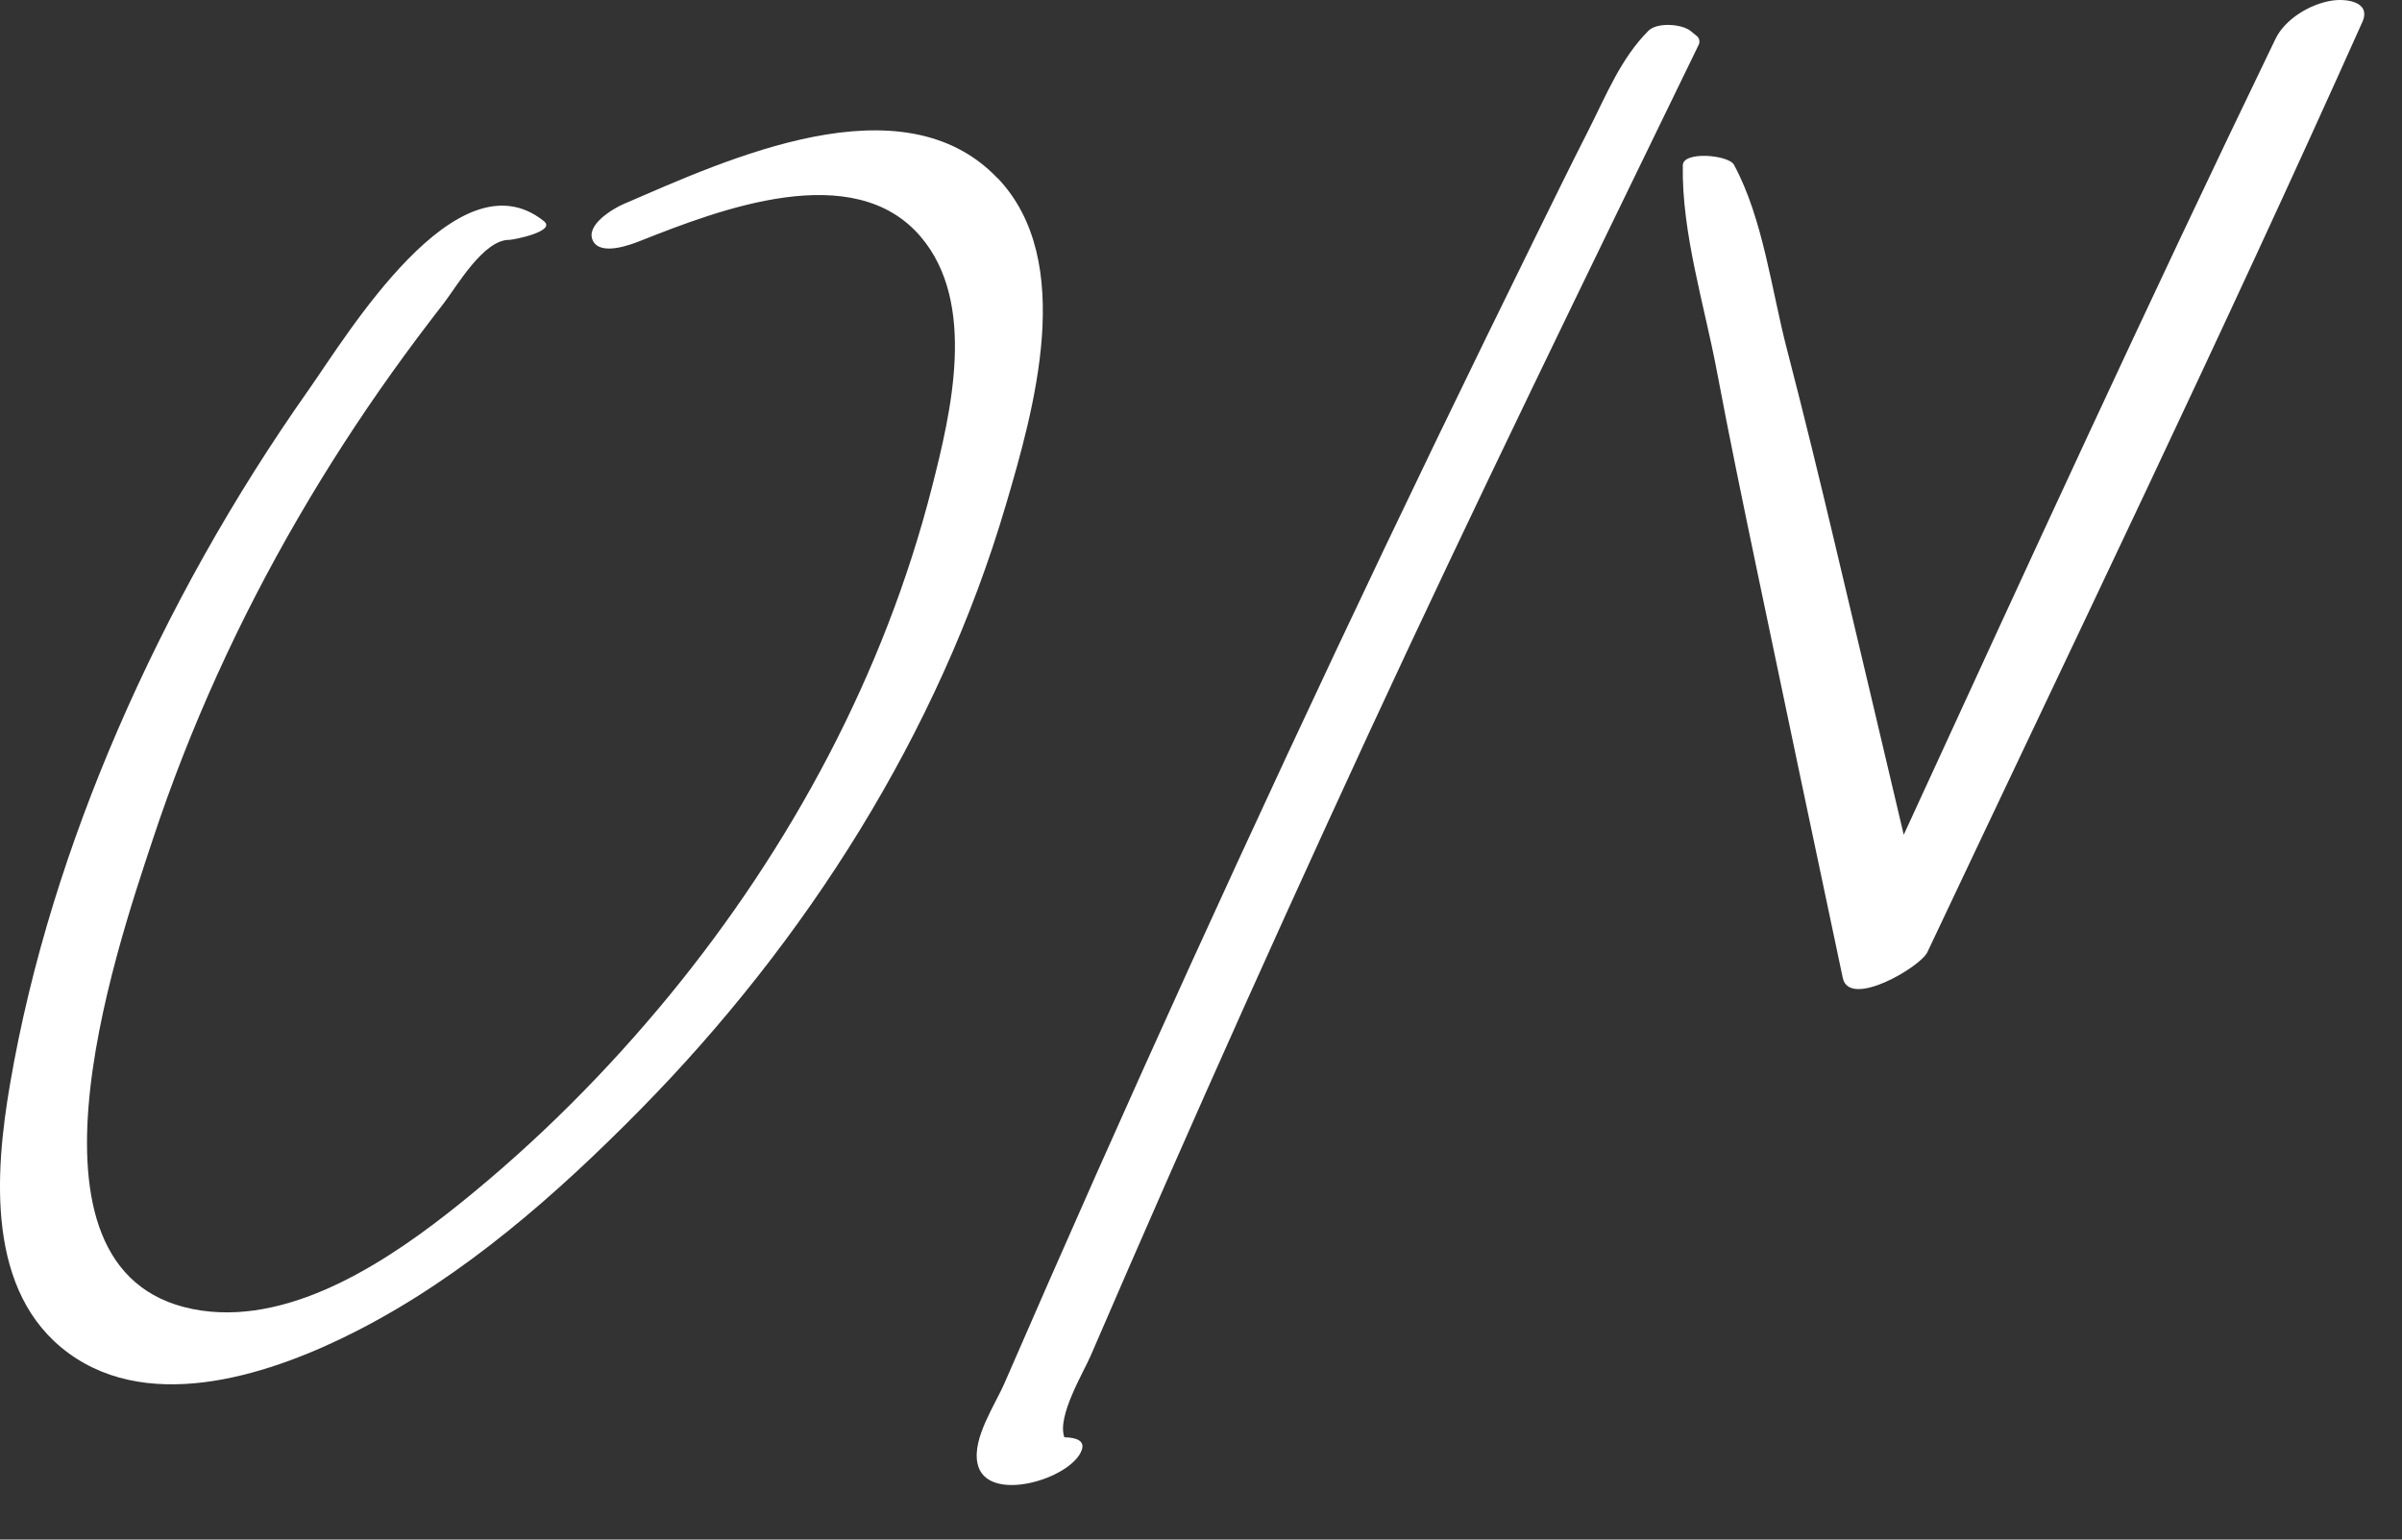
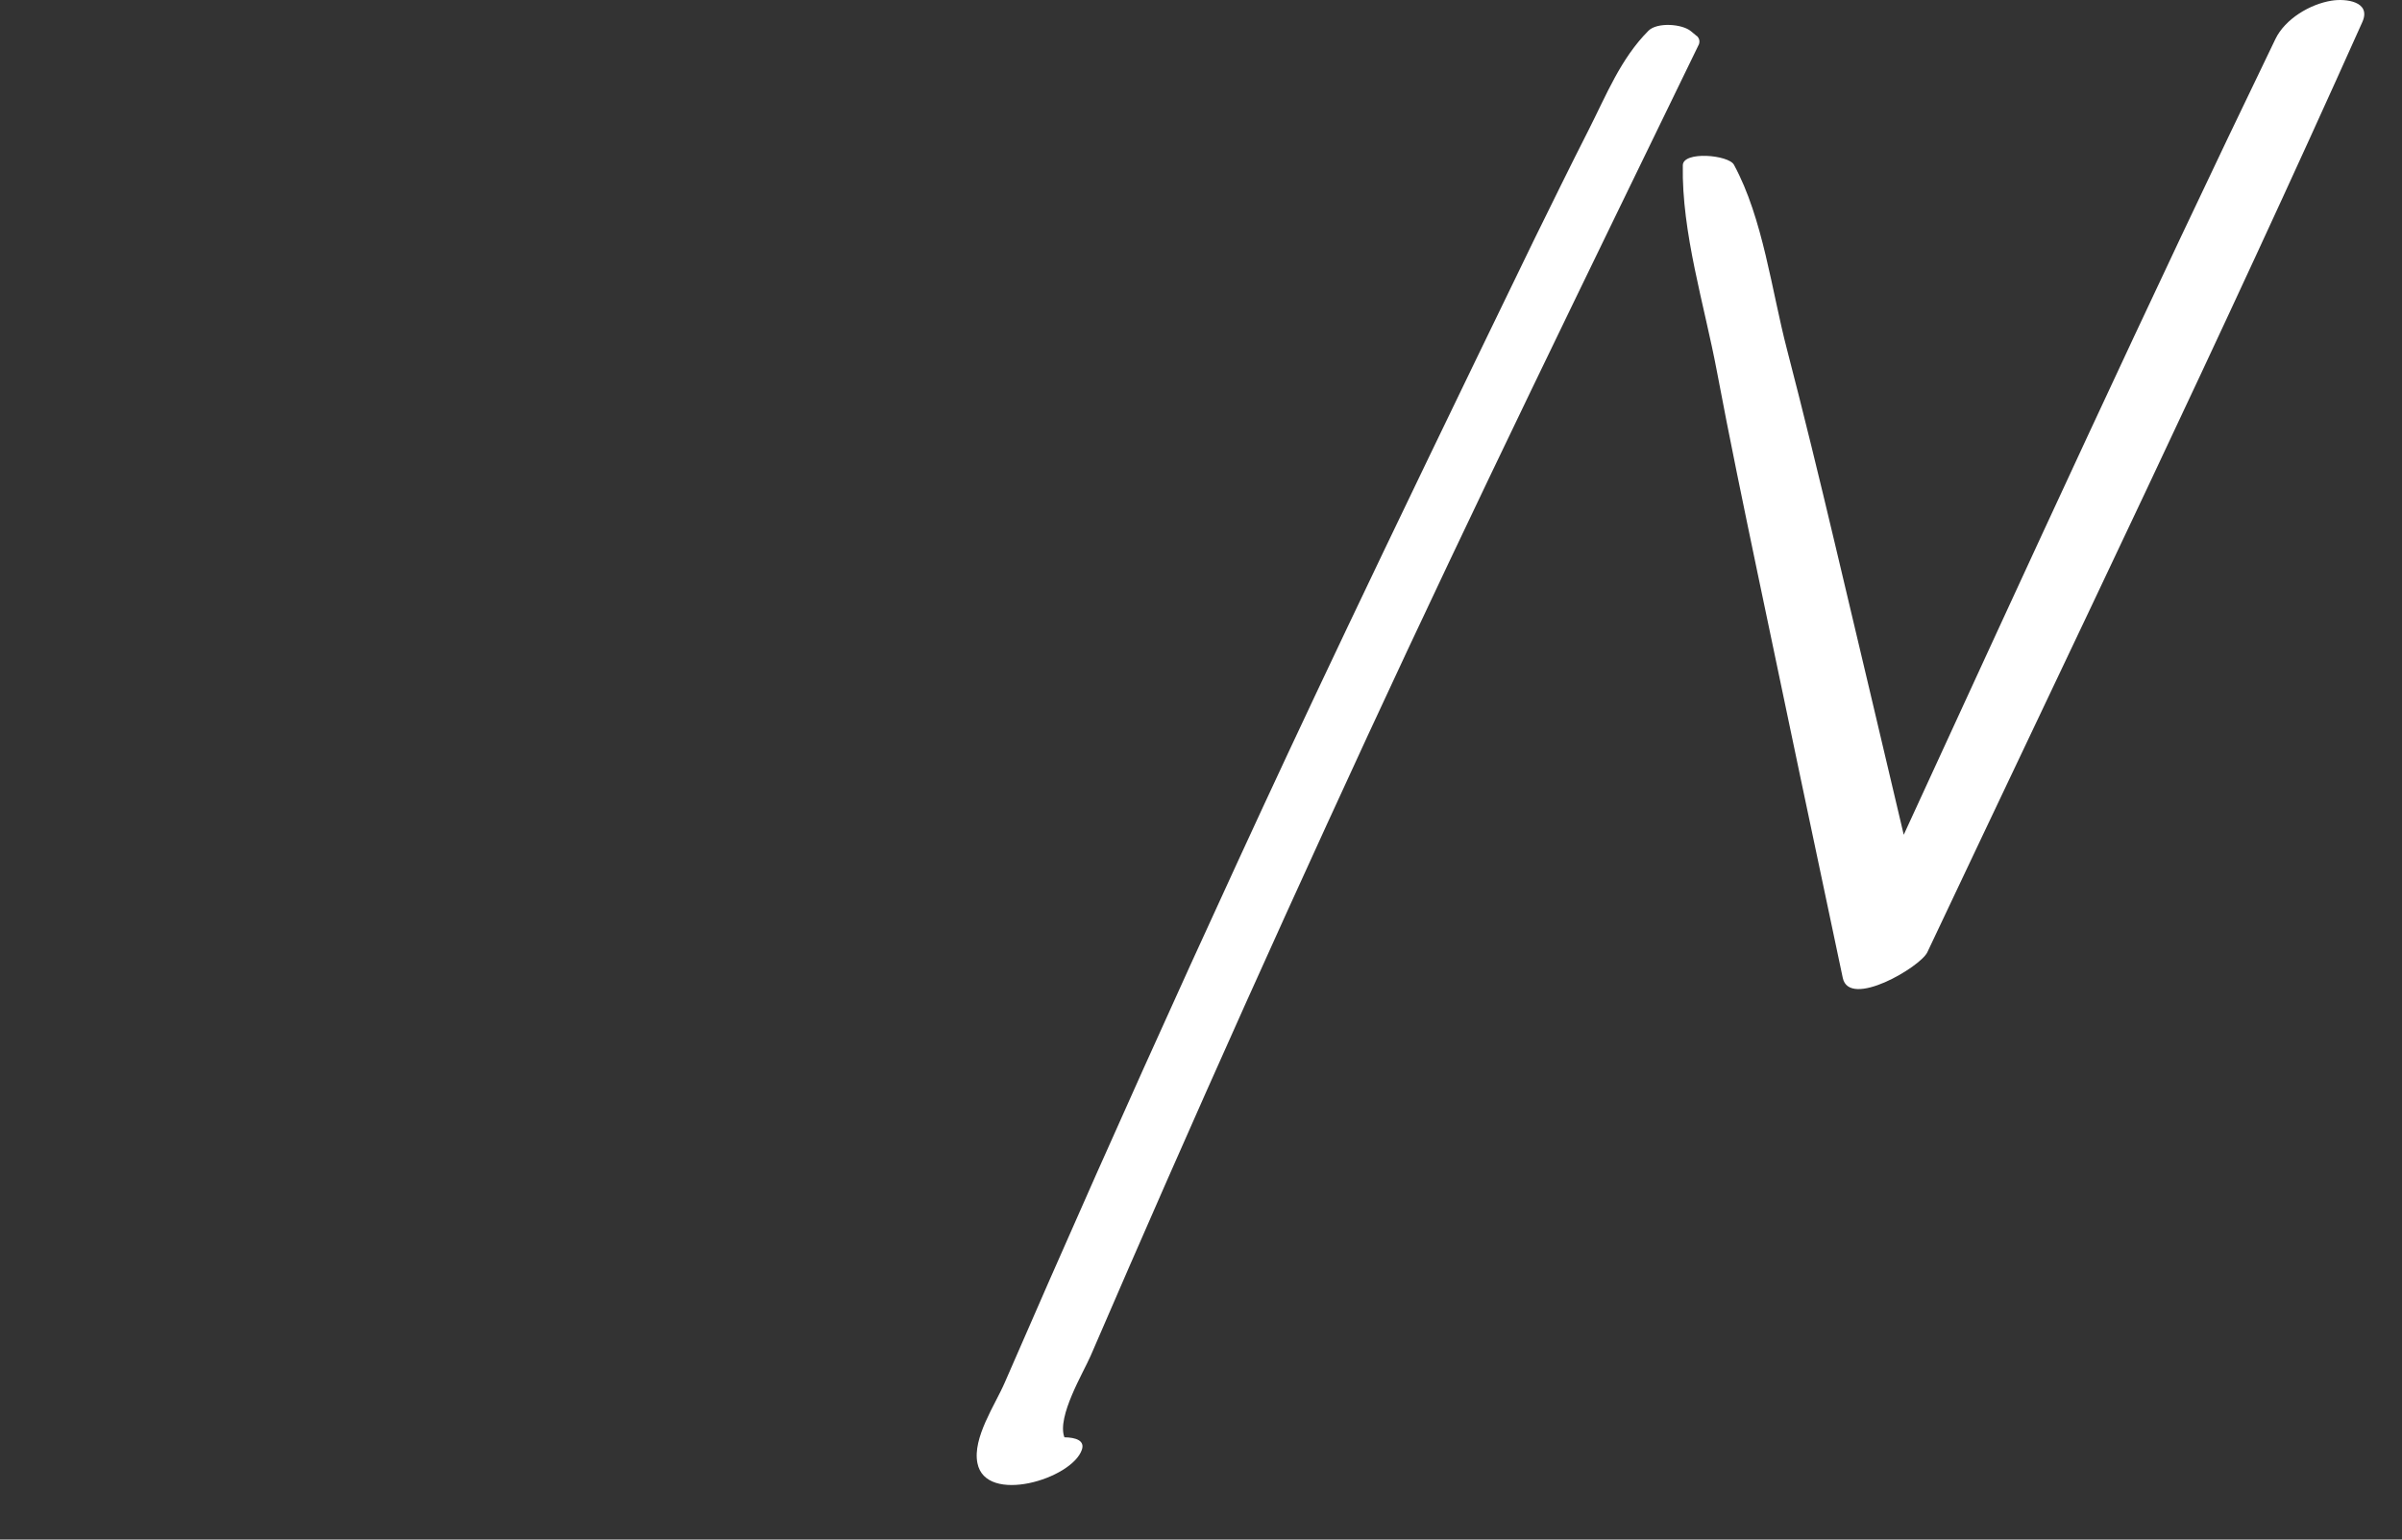
<svg xmlns="http://www.w3.org/2000/svg" width="39" height="25" viewBox="0 0 39 25" fill="none">
  <rect x="0" y="0" width="39" height="25" fill="#333333" stroke="none" />
-   <path d="M16.198 2.895C14.645 1.266 11.807 2.588 10.132 3.31C9.955 3.386 9.508 3.65 9.624 3.903C9.744 4.163 10.241 3.974 10.405 3.908C11.675 3.406 13.858 2.56 14.95 3.845C15.865 4.921 15.443 6.691 15.131 7.914C14.36 10.937 12.845 13.754 10.872 16.16C9.857 17.396 8.724 18.532 7.478 19.535C6.363 20.434 4.793 21.499 3.277 21.282C0.04 20.818 1.874 15.462 2.479 13.636C3.081 11.815 3.88 10.063 4.844 8.405C5.313 7.597 5.82 6.813 6.363 6.052C6.635 5.671 6.916 5.296 7.204 4.926C7.418 4.648 7.853 3.887 8.272 3.895C8.33 3.895 9.039 3.758 8.831 3.591C7.422 2.459 5.623 5.463 5.012 6.329C3.791 8.061 2.749 9.916 1.908 11.861C1.115 13.699 0.502 15.628 0.163 17.603C-0.086 19.052 -0.228 20.993 1.115 21.974C2.48 22.972 4.455 22.297 5.796 21.61C7.535 20.72 9.034 19.401 10.396 18.018C13.09 15.282 15.241 11.902 16.33 8.205C16.786 6.657 17.481 4.236 16.198 2.892V2.895Z" fill="white" />
-   <path d="M27.552 0.587C27.52 0.56 27.488 0.534 27.455 0.507C27.313 0.387 26.906 0.358 26.765 0.499C26.313 0.953 26.082 1.542 25.793 2.111C25.494 2.699 25.203 3.294 24.912 3.885C24.369 4.988 23.831 6.093 23.296 7.2C22.212 9.447 21.149 11.706 20.105 13.973C19.064 16.232 18.044 18.501 17.044 20.778C16.799 21.335 16.556 21.895 16.312 22.454C16.159 22.809 15.787 23.349 15.87 23.759C16.004 24.438 17.406 24.018 17.566 23.54C17.615 23.394 17.473 23.342 17.282 23.339C17.156 23.003 17.594 22.282 17.708 22.016C17.914 21.541 18.119 21.066 18.326 20.59C18.739 19.64 19.158 18.69 19.578 17.743C20.439 15.804 21.317 13.872 22.207 11.945C23.949 8.179 25.772 4.453 27.585 0.718C27.601 0.667 27.591 0.623 27.552 0.584V0.587Z" fill="white" />
+   <path d="M27.552 0.587C27.52 0.56 27.488 0.534 27.455 0.507C27.313 0.387 26.906 0.358 26.765 0.499C26.313 0.953 26.082 1.542 25.793 2.111C25.494 2.699 25.203 3.294 24.912 3.885C22.212 9.447 21.149 11.706 20.105 13.973C19.064 16.232 18.044 18.501 17.044 20.778C16.799 21.335 16.556 21.895 16.312 22.454C16.159 22.809 15.787 23.349 15.87 23.759C16.004 24.438 17.406 24.018 17.566 23.54C17.615 23.394 17.473 23.342 17.282 23.339C17.156 23.003 17.594 22.282 17.708 22.016C17.914 21.541 18.119 21.066 18.326 20.59C18.739 19.64 19.158 18.69 19.578 17.743C20.439 15.804 21.317 13.872 22.207 11.945C23.949 8.179 25.772 4.453 27.585 0.718C27.601 0.667 27.591 0.623 27.552 0.584V0.587Z" fill="white" />
  <path d="M37.855 0.011C37.506 0.067 37.102 0.308 36.945 0.633C34.877 4.912 32.896 9.236 30.91 13.555C30.537 11.975 30.165 10.394 29.789 8.814C29.54 7.765 29.286 6.72 29.015 5.677C28.764 4.718 28.627 3.549 28.153 2.675C28.066 2.515 27.328 2.449 27.323 2.683C27.302 3.779 27.675 4.957 27.877 6.033C28.084 7.133 28.312 8.229 28.541 9.326C28.998 11.511 29.457 13.695 29.92 15.879C30.026 16.384 31.18 15.702 31.293 15.463C33.665 10.44 36.086 5.429 38.356 0.358C38.506 0.022 38.083 -0.027 37.857 0.011H37.855Z" fill="white" />
</svg>